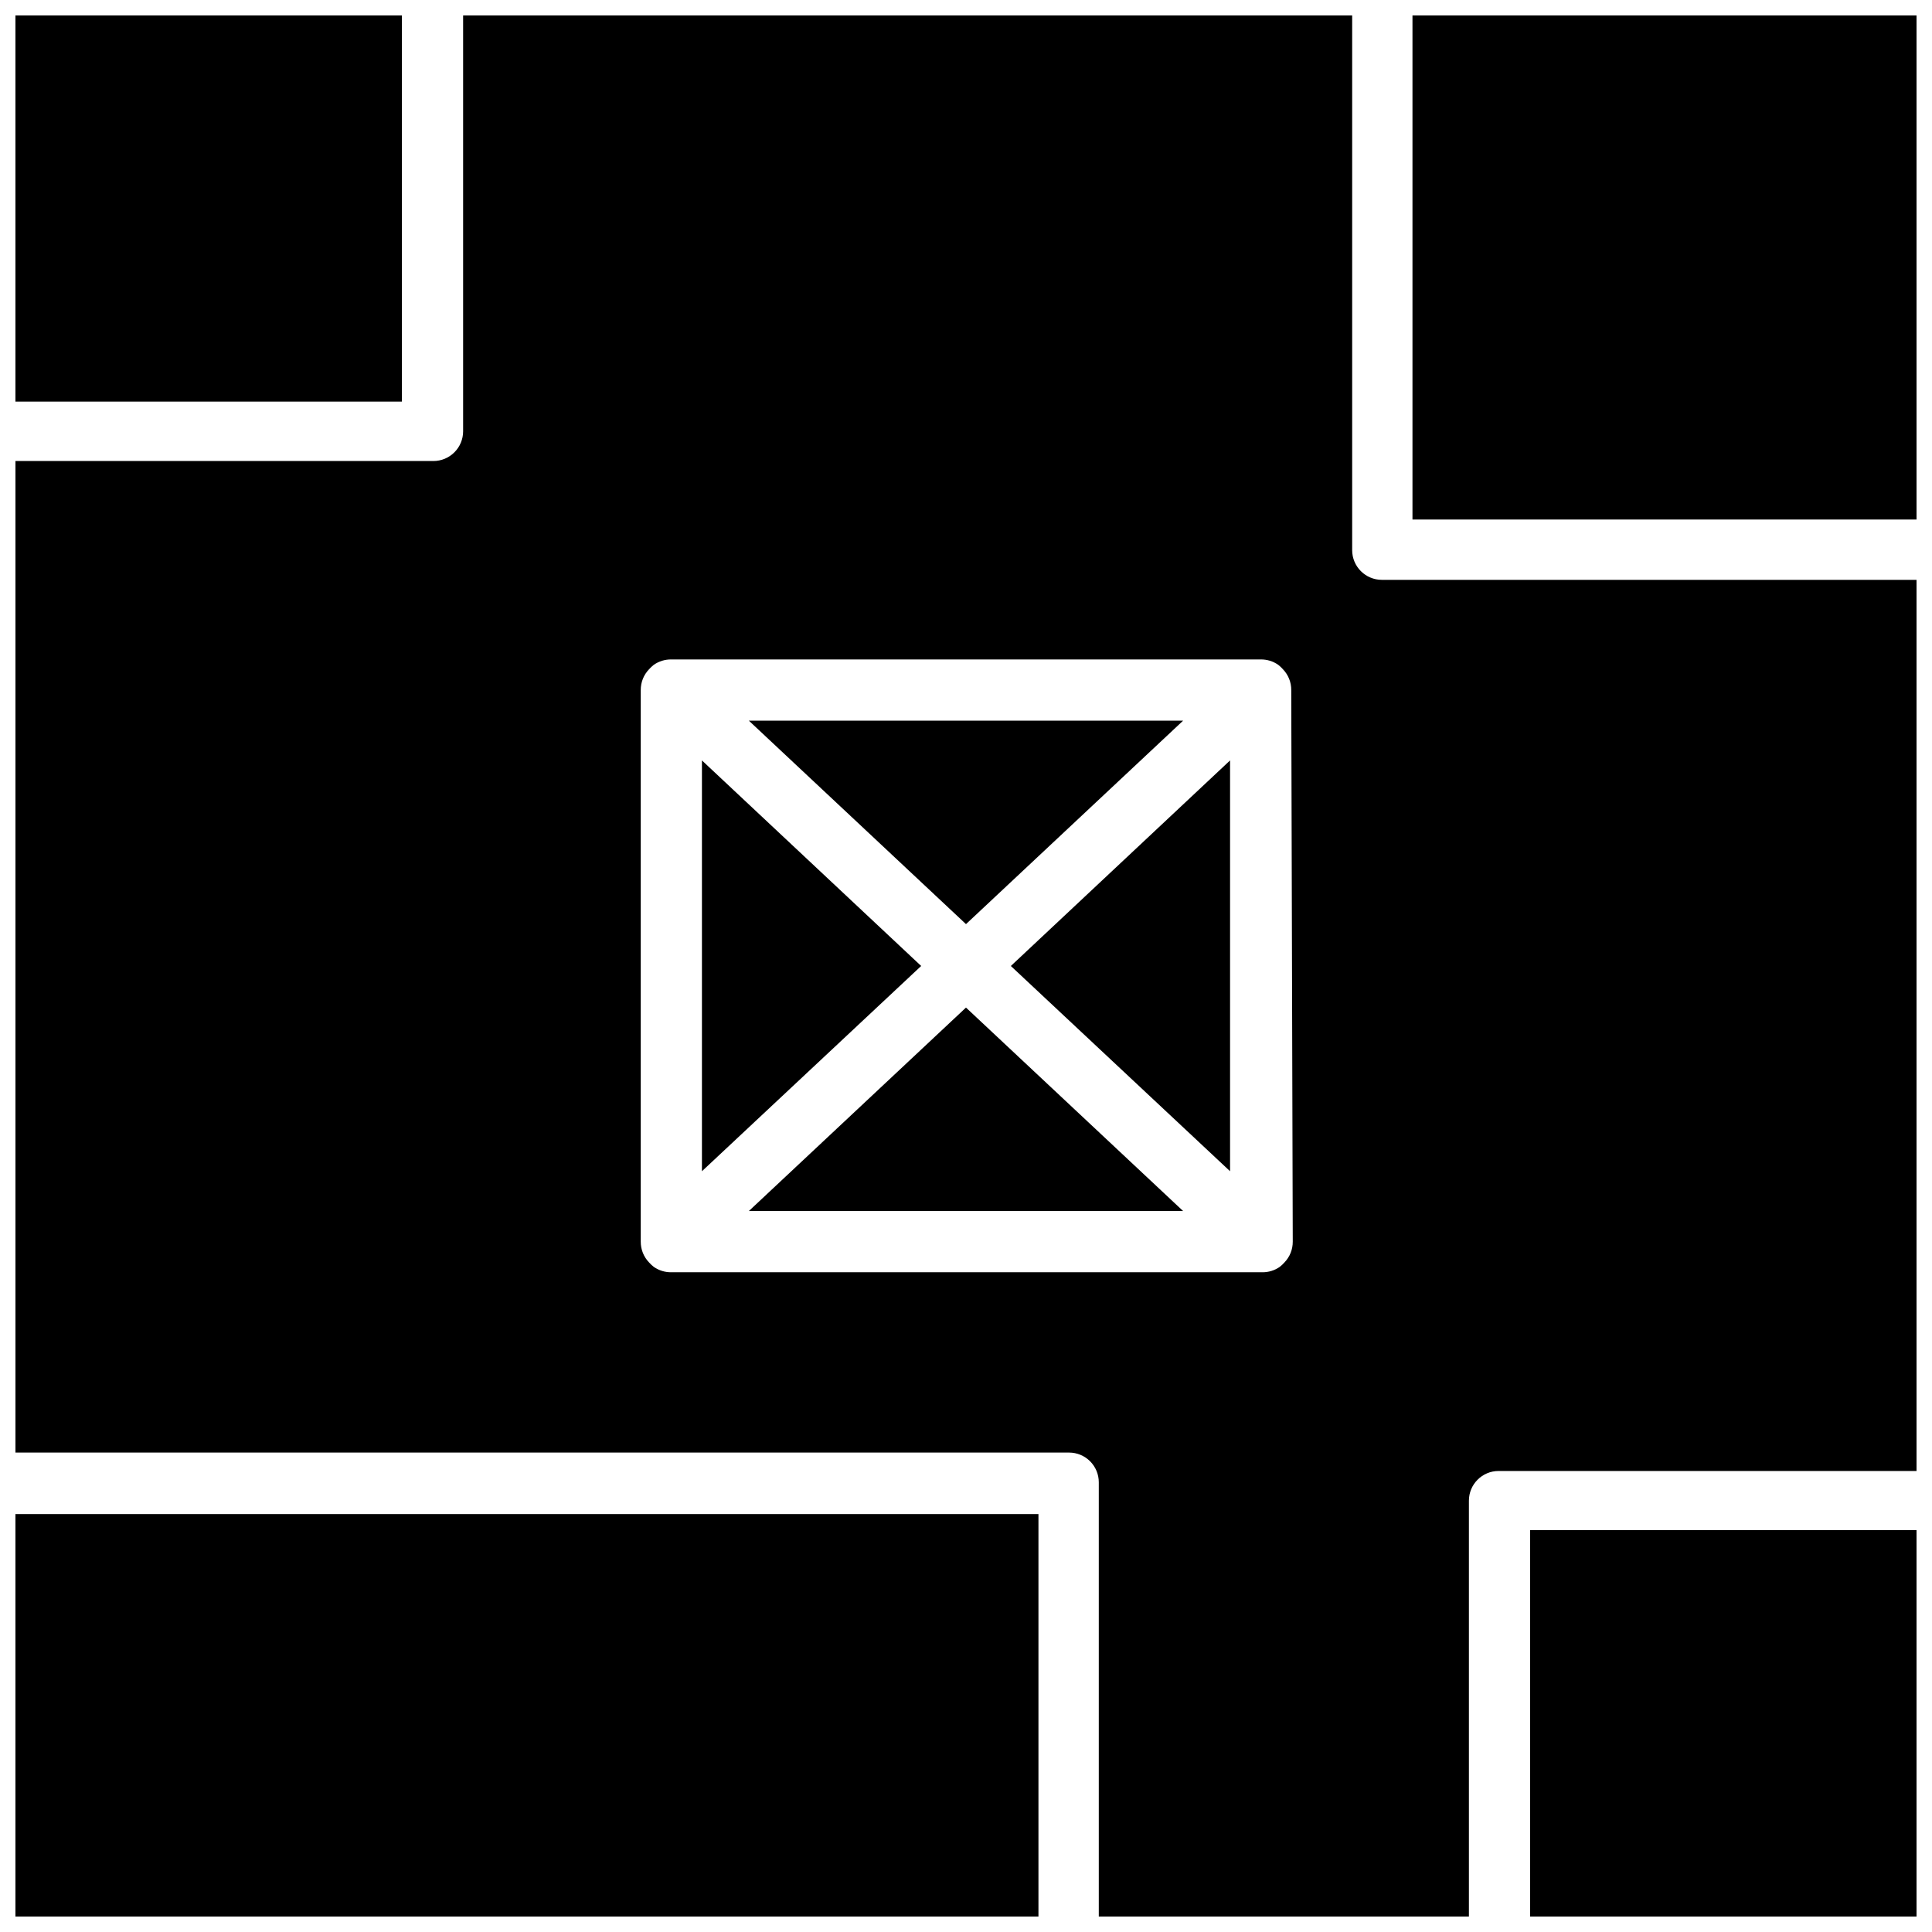
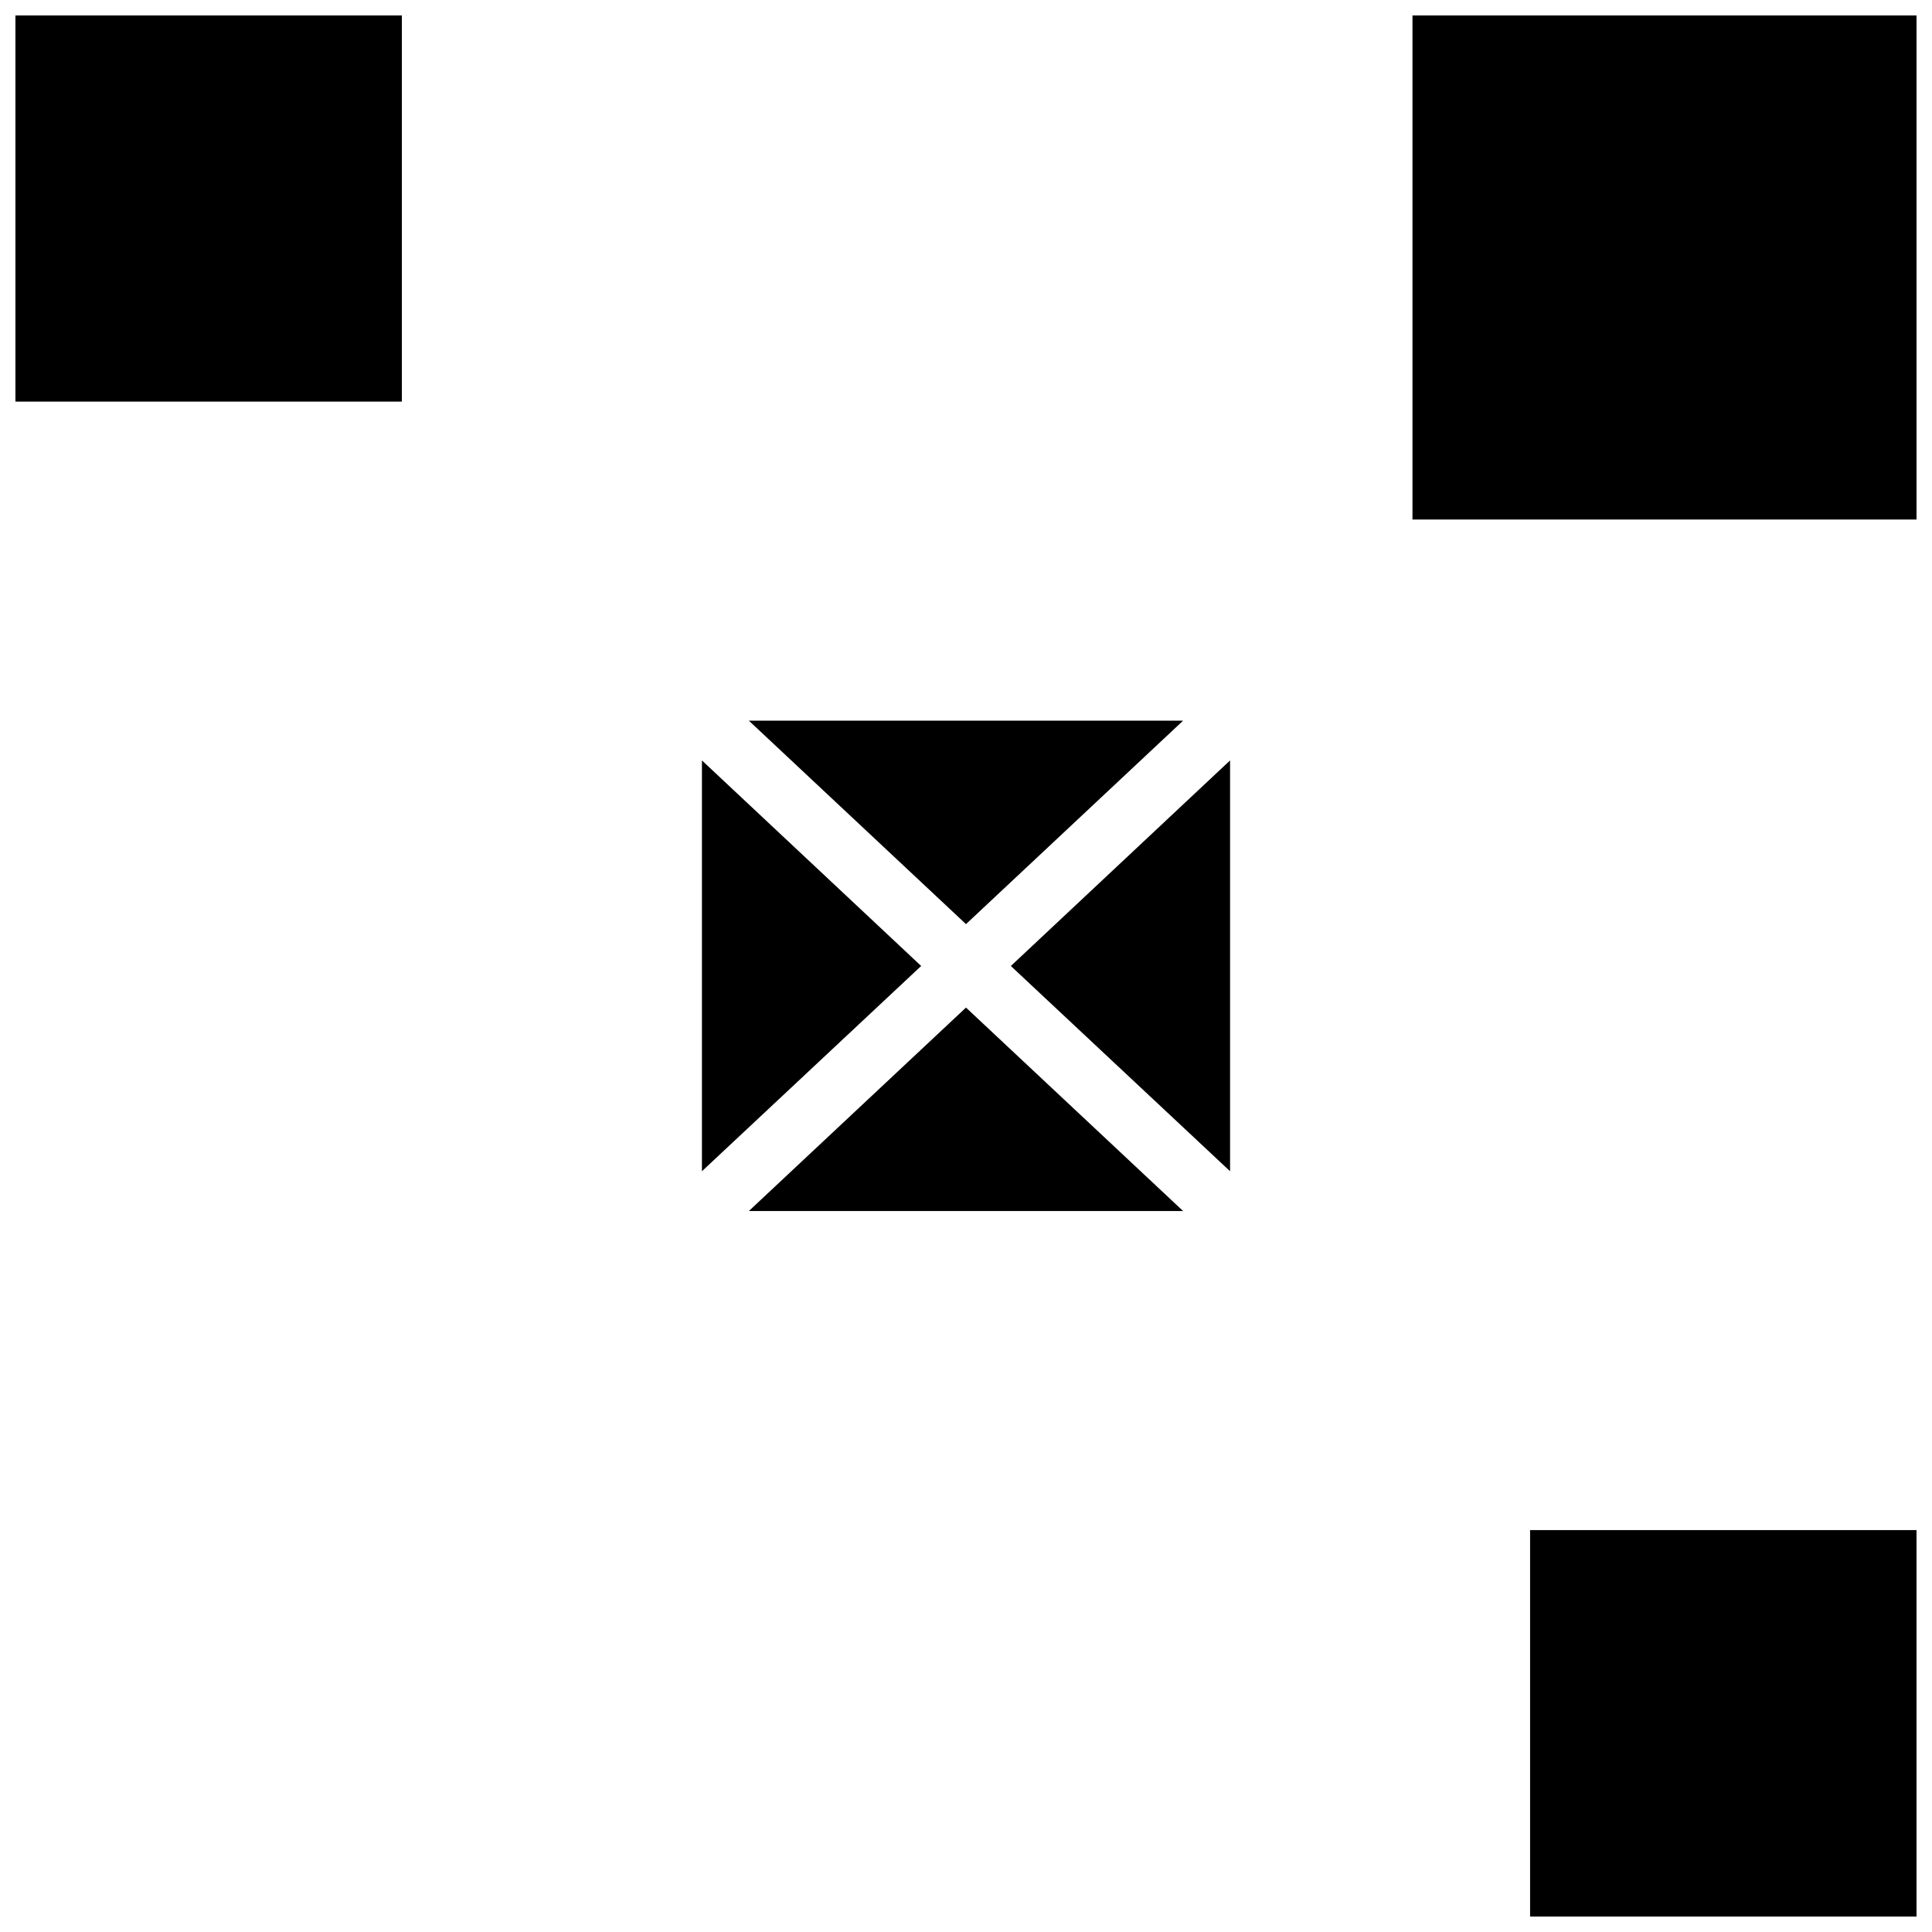
<svg xmlns="http://www.w3.org/2000/svg" width="800px" height="800px" version="1.1" viewBox="144 144 512 512">
  <defs>
    <clipPath id="e">
      <path d="m549 549h102.9v102.9h-102.9z" />
    </clipPath>
    <clipPath id="d">
      <path d="m518 148.09h133.9v133.91h-133.9z" />
    </clipPath>
    <clipPath id="c">
      <path d="m148.09 148.09h102.91v102.91h-102.91z" />
    </clipPath>
    <clipPath id="b">
-       <path d="m148.09 545h271.91v106.9h-271.91z" />
-     </clipPath>
+       </clipPath>
    <clipPath id="a">
      <path d="m148.09 148.09h503.81v503.81h-503.81z" />
    </clipPath>
  </defs>
  <g clip-path="url(#e)">
    <path d="m549.49 549.49h102.41v102.41h-102.41z" />
  </g>
  <g clip-path="url(#d)">
    <path d="m518.32 148.09h133.59v133.59h-133.59z" />
  </g>
  <g clip-path="url(#c)">
    <path d="m148.09 148.09h102.41v102.34h-102.41z" />
  </g>
  <g clip-path="url(#b)">
-     <path d="m148.09 545.24h271.11v106.66h-271.11z" />
-   </g>
+     </g>
  <g clip-path="url(#a)">
-     <path d="m502.34 289.79v-141.7h-235.61v110.21c0 2.09-0.832 4.09-2.309 5.566-1.477 1.477-3.477 2.309-5.566 2.309h-110.76v262.77h279.22c2.09 0 4.094 0.832 5.566 2.305 1.477 1.477 2.309 3.481 2.309 5.566v115.09h98.086v-110.21c0-4.348 3.523-7.871 7.871-7.871h110.76v-236.16h-141.7c-4.348 0-7.871-3.527-7.871-7.875zm-15.746 183.26c0.012 2.055-0.777 4.031-2.203 5.512-0.383 0.434-0.805 0.828-1.258 1.18-1.363 0.949-2.988 1.445-4.644 1.418h-156.58c-1.656 0.027-3.281-0.469-4.644-1.418-0.453-0.352-0.875-0.746-1.258-1.18-1.426-1.48-2.215-3.457-2.203-5.512v-146.18c-0.012-2.055 0.777-4.031 2.203-5.512 0.383-0.43 0.805-0.828 1.258-1.18 1.363-0.949 2.988-1.445 4.644-1.418h156.18c1.656-0.027 3.285 0.469 4.644 1.418 0.457 0.352 0.879 0.75 1.258 1.18 1.426 1.48 2.219 3.457 2.203 5.512z" />
-   </g>
+     </g>
  <path d="m330.02 345.52v108.87l58.098-54.395z" />
  <path d="m457.54 334.98h-115.09l57.547 53.922z" />
  <path d="m469.98 454.39v-108.87l-58.094 54.477z" />
  <path d="m342.45 464.94h115.09l-57.543-53.922z" />
</svg>